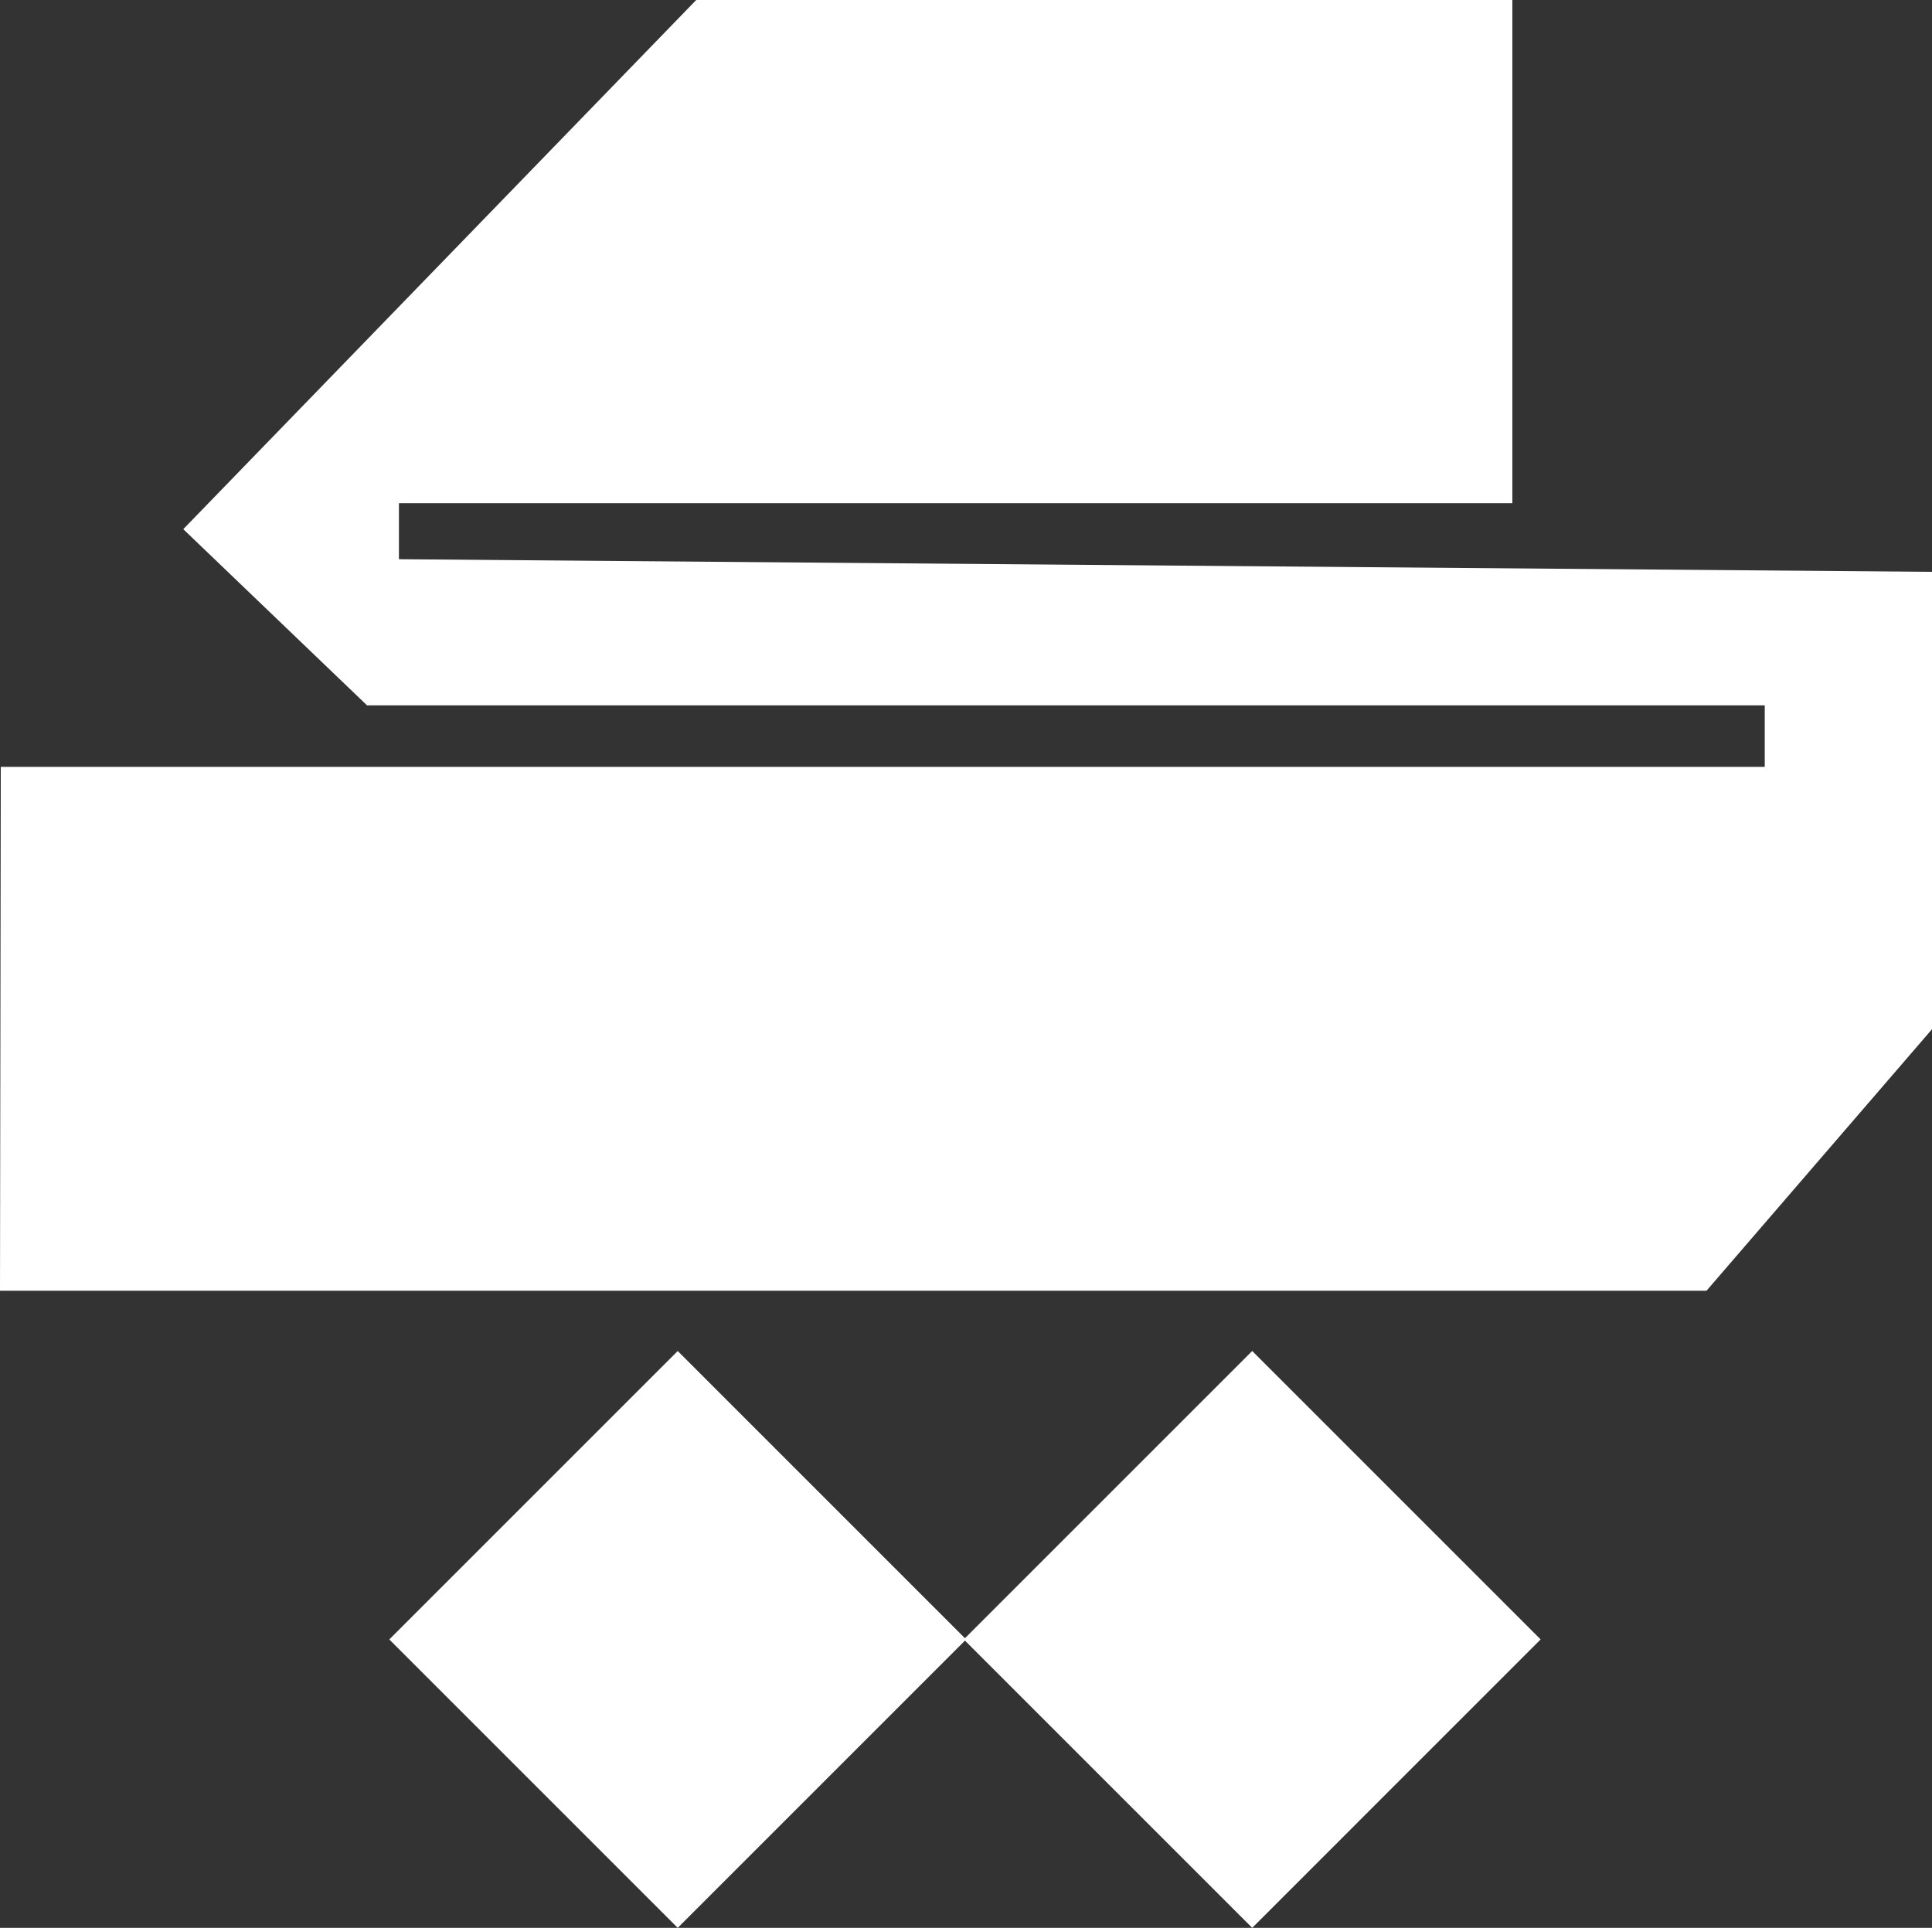
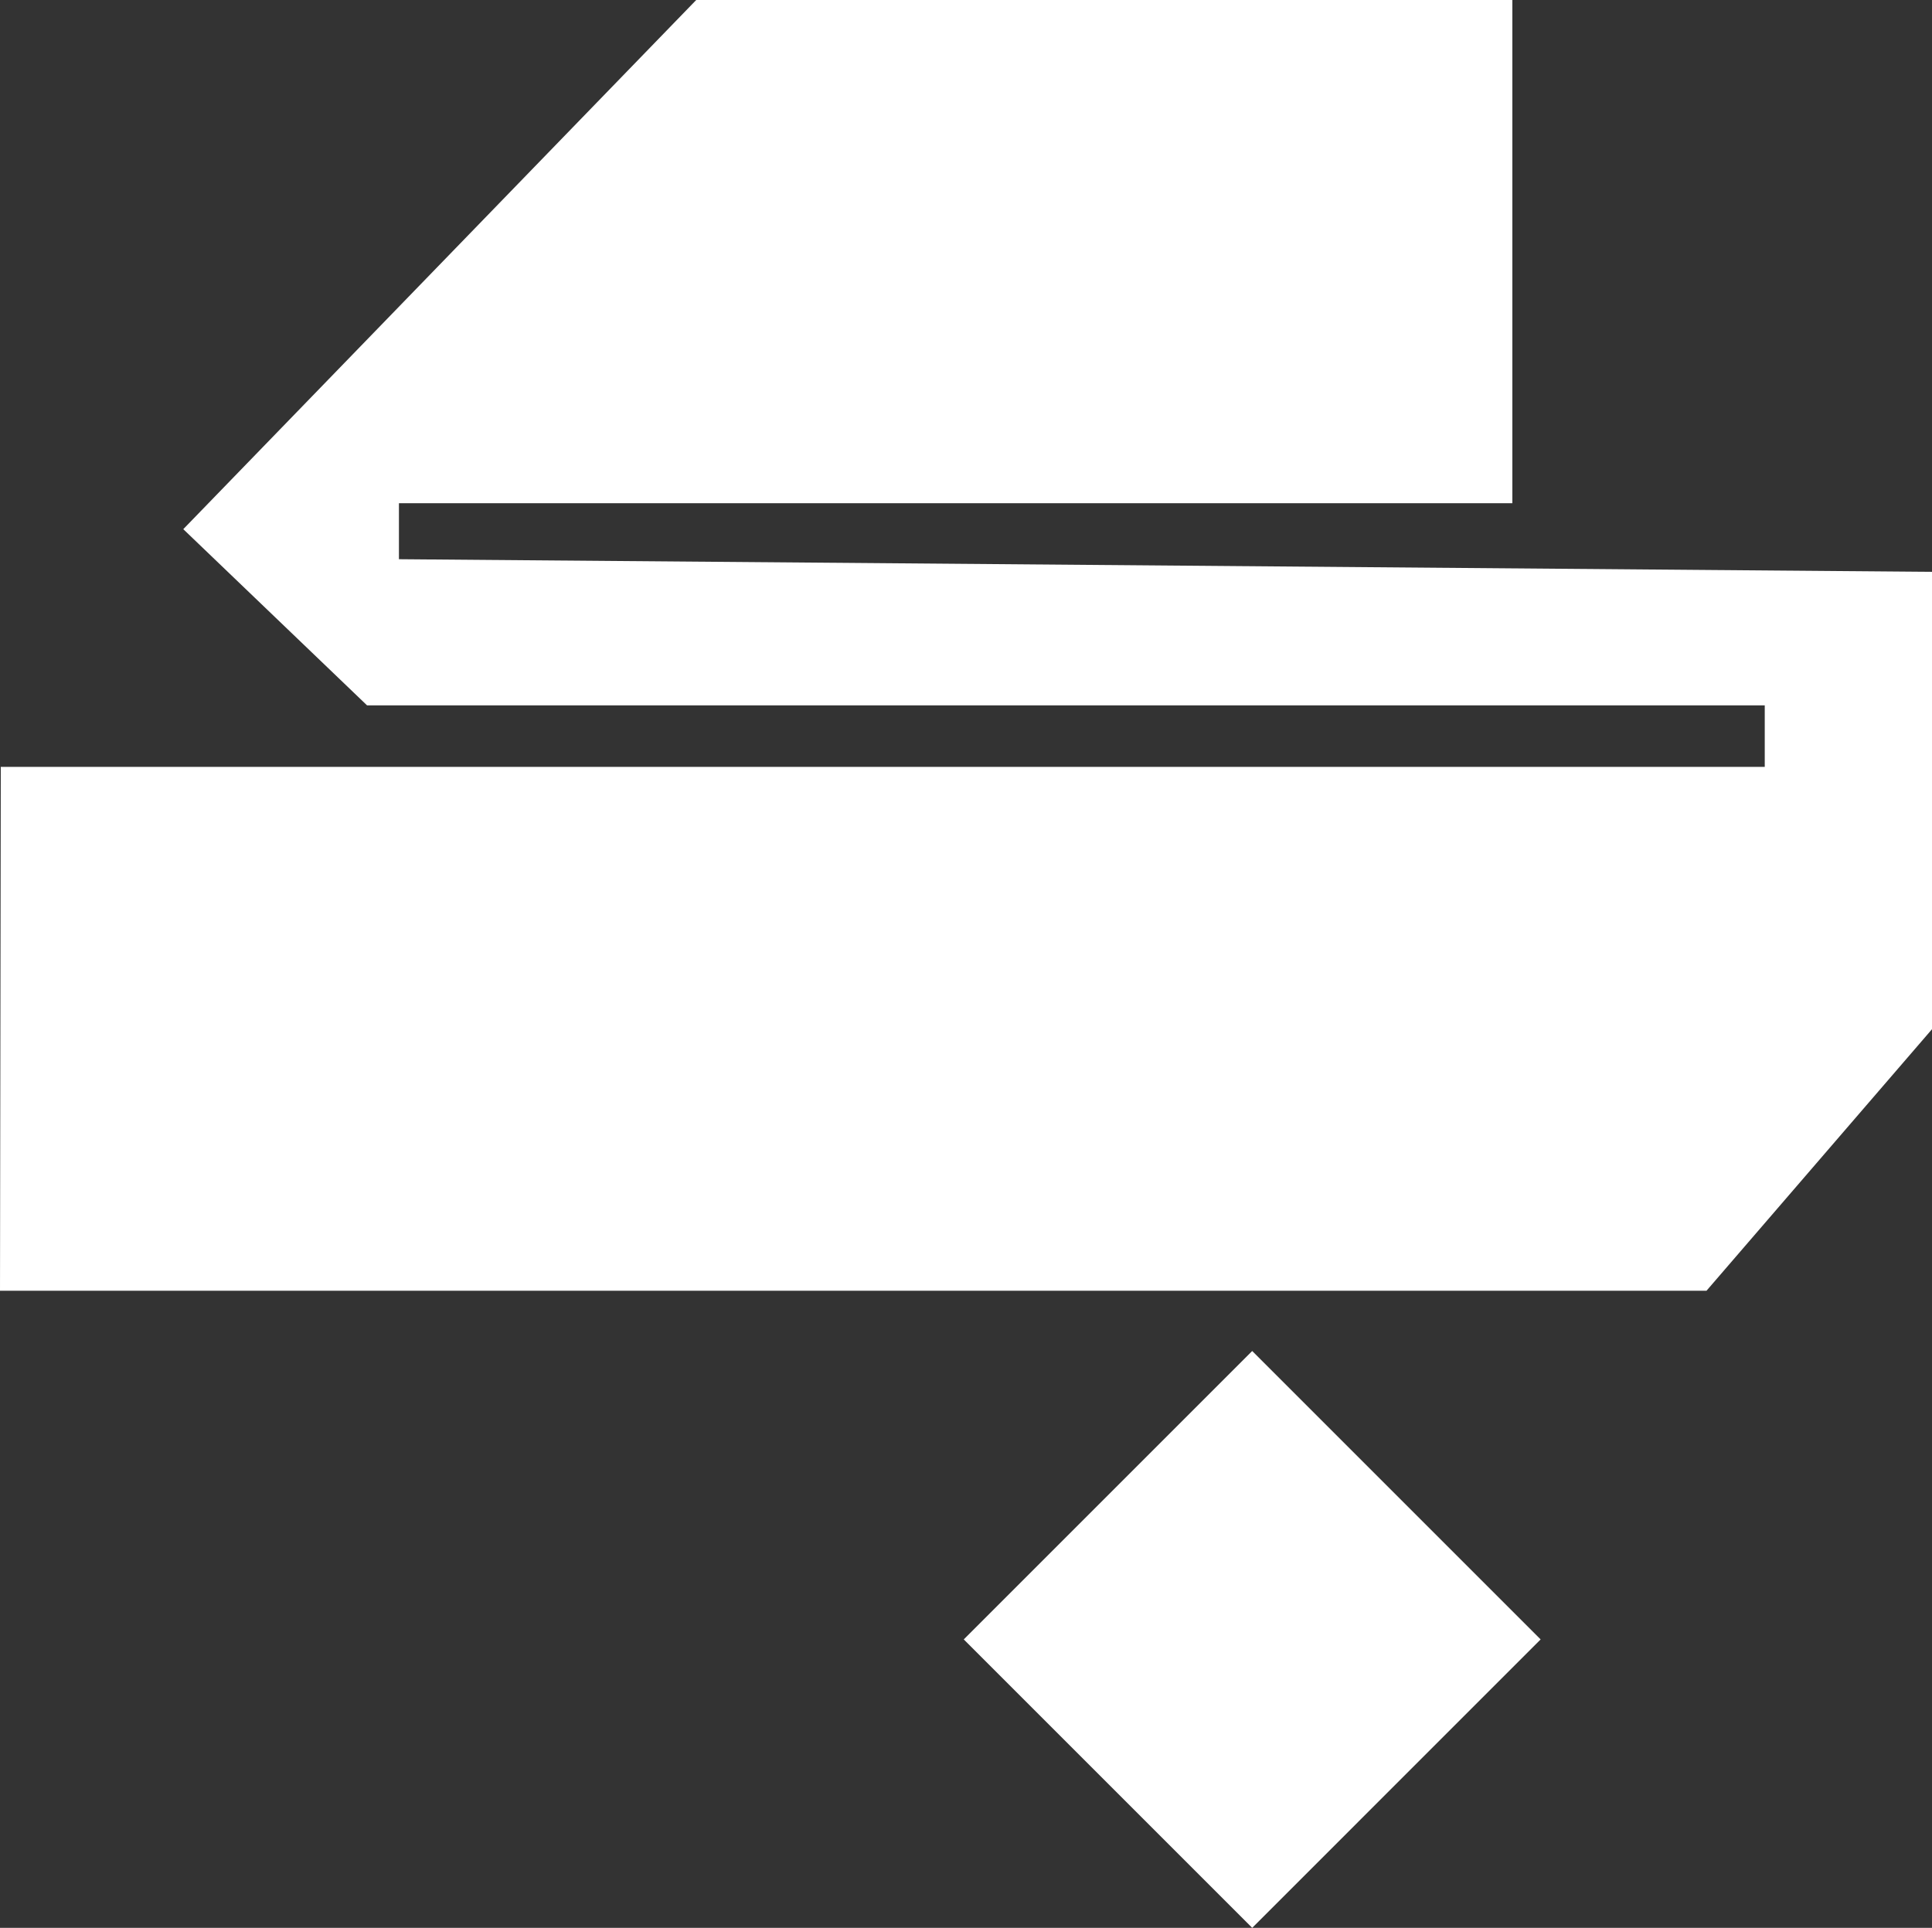
<svg xmlns="http://www.w3.org/2000/svg" id="Layer_2" data-name="Layer 2" viewBox="0 0 1032.51 1030.36">
  <rect x="0" y="0" width="1032.51" height="1030.36" fill="#333333" stroke="none" />
  <defs>
    <style>.cls-1{fill:#fff;stroke-width:0}</style>
  </defs>
  <g id="Layer_1-2" data-name="Layer 1">
-     <path d="m208.042 876.217 154.15-154.15 154.149 154.15-154.15 154.15z" class="cls-1" />
-     <path d="m515.058 876.211 154.15-154.15 154.148 154.15-154.149 154.15zM213.2 298.88v-29.94h595.04V0H372.08L97.95 282.82l98.21 94.17h746.97v32.88H.42L0 689.86h911.99l120.52-139.79V305.63l-819.31-6.75z" class="cls-1" />
+     <path d="m515.058 876.211 154.15-154.15 154.148 154.15-154.149 154.15M213.2 298.88v-29.94h595.04V0H372.08L97.95 282.82l98.21 94.17h746.97v32.88H.42L0 689.86h911.99l120.52-139.79V305.63l-819.31-6.75z" class="cls-1" />
  </g>
</svg>